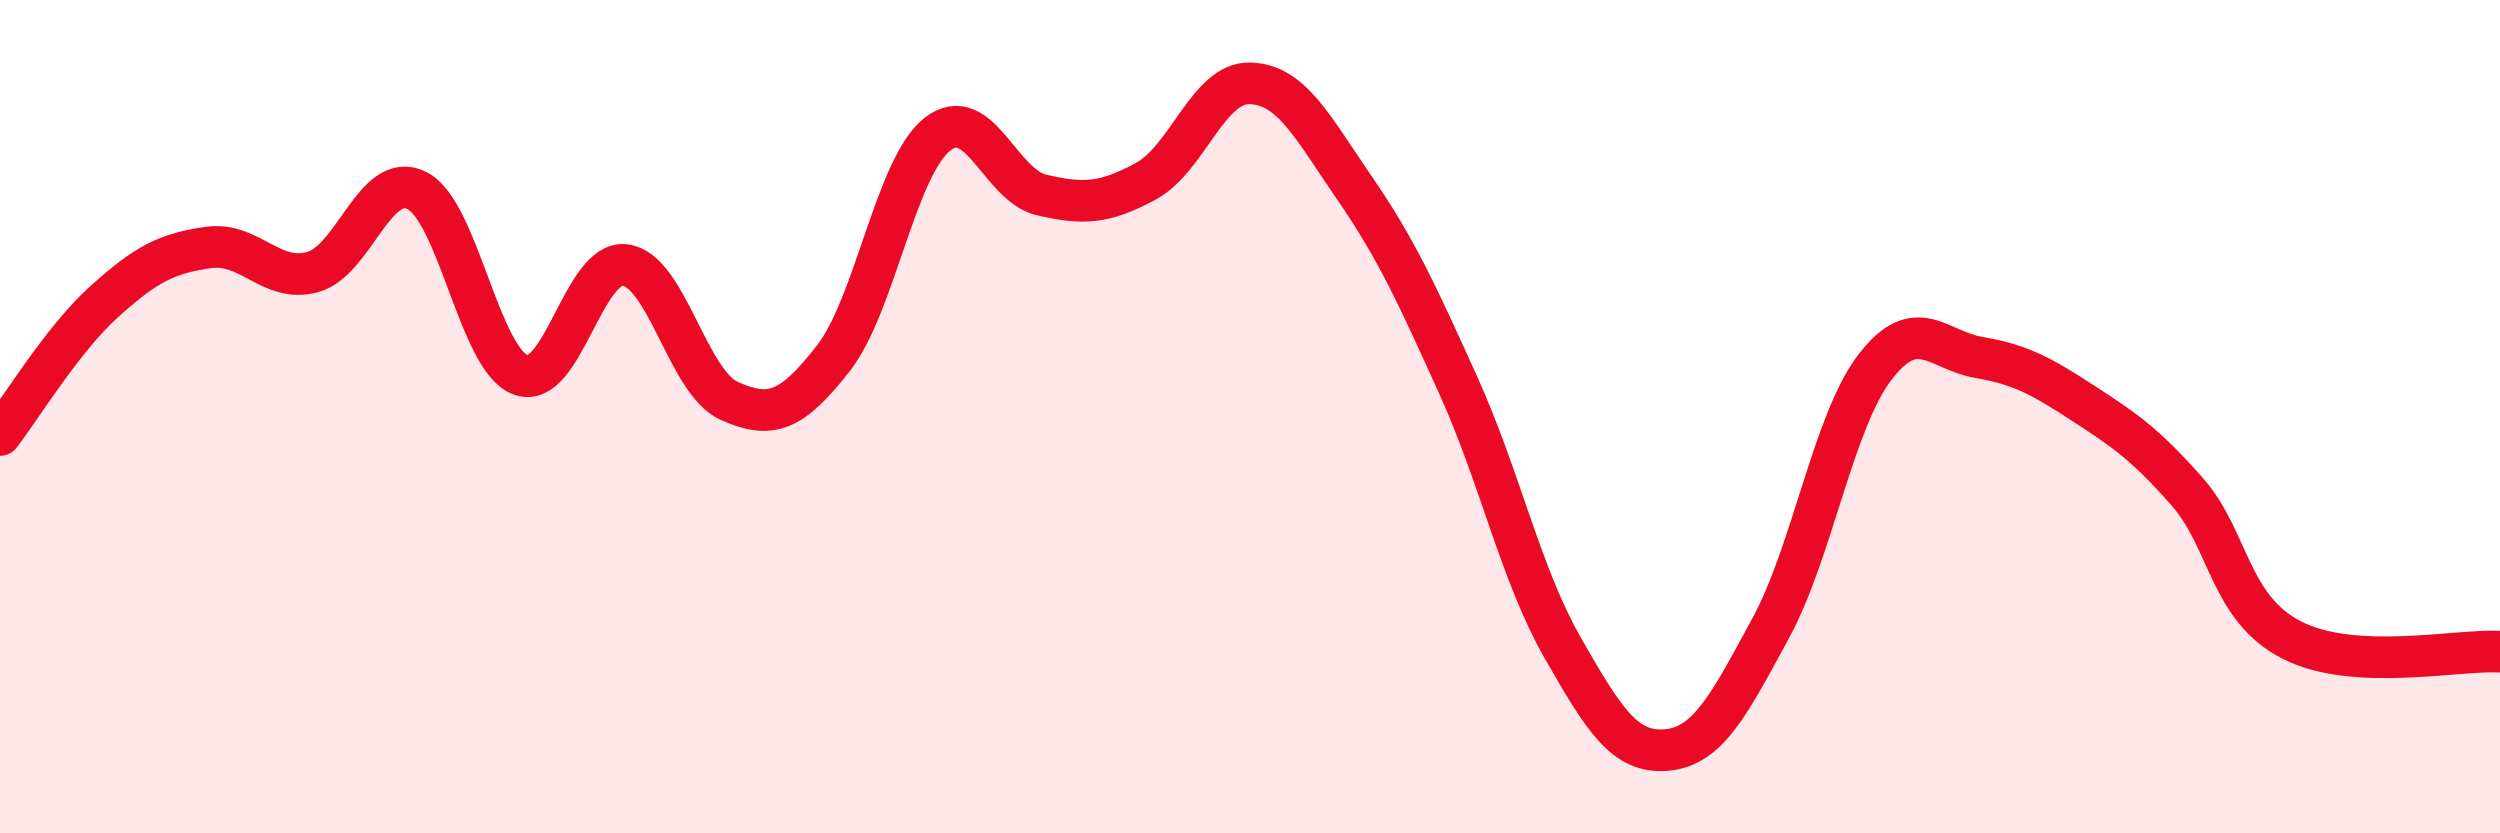
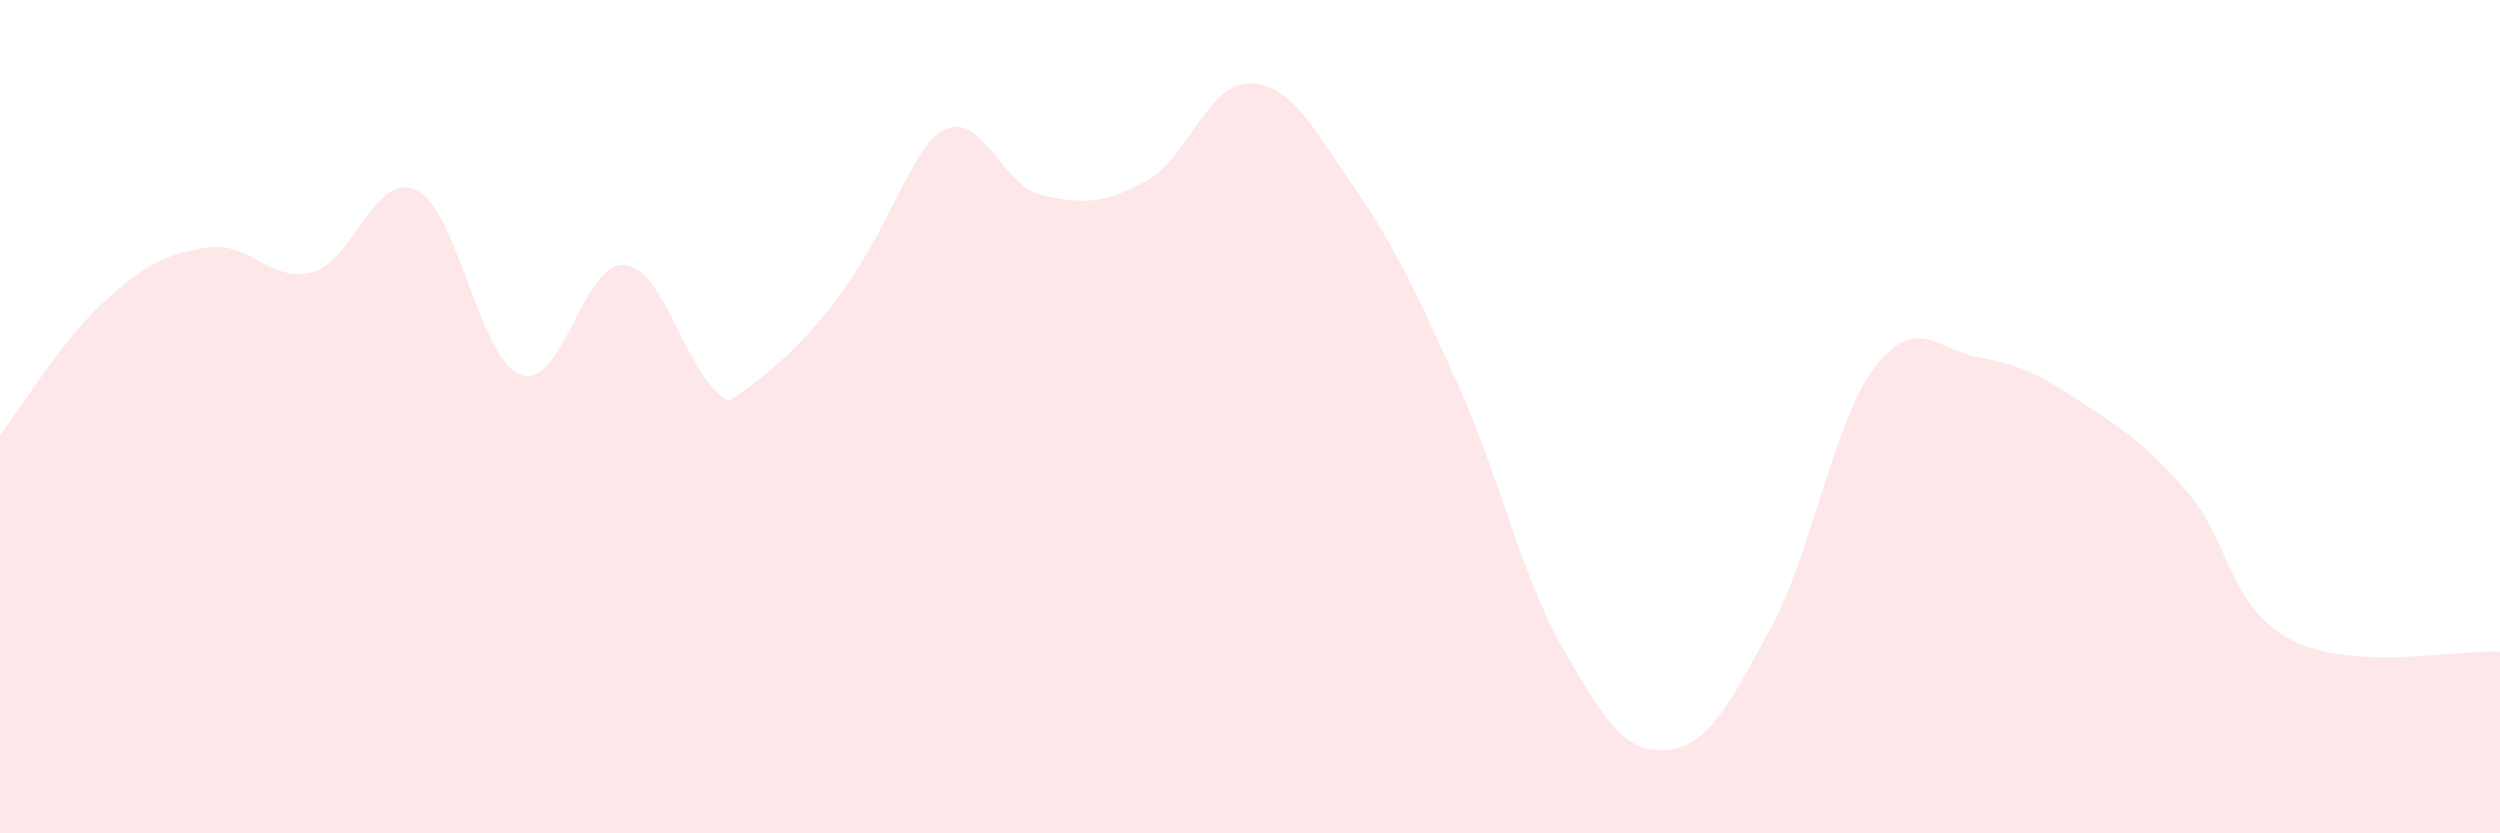
<svg xmlns="http://www.w3.org/2000/svg" width="60" height="20" viewBox="0 0 60 20">
-   <path d="M 0,10.44 C 0.5,9.8 1.5,8.14 2.5,7.24 C 3.5,6.34 4,6.08 5,5.94 C 6,5.8 6.5,6.8 7.5,6.53 C 8.5,6.26 9,4.08 10,4.57 C 11,5.06 11.5,8.64 12.5,9 C 13.5,9.36 14,6.24 15,6.36 C 16,6.48 16.5,9.17 17.5,9.62 C 18.5,10.07 19,9.88 20,8.6 C 21,7.32 21.5,4 22.5,3.22 C 23.5,2.44 24,4.45 25,4.68 C 26,4.91 26.5,4.89 27.5,4.35 C 28.5,3.81 29,1.97 30,2 C 31,2.03 31.5,3.05 32.5,4.5 C 33.5,5.95 34,7.04 35,9.25 C 36,11.46 36.5,13.79 37.5,15.54 C 38.5,17.29 39,18.09 40,18 C 41,17.91 41.5,16.91 42.5,15.07 C 43.5,13.23 44,10.11 45,8.81 C 46,7.51 46.5,8.41 47.5,8.58 C 48.5,8.75 49,9.03 50,9.68 C 51,10.33 51.5,10.67 52.5,11.81 C 53.5,12.95 53.5,14.59 55,15.36 C 56.5,16.13 59,15.58 60,15.64L60 20L0 20Z" fill="#EB0A25" opacity="0.1" stroke-linecap="round" stroke-linejoin="round" />
-   <path d="M 0,10.44 C 0.5,9.8 1.5,8.14 2.5,7.24 C 3.5,6.34 4,6.08 5,5.94 C 6,5.8 6.5,6.8 7.5,6.53 C 8.5,6.26 9,4.08 10,4.57 C 11,5.06 11.5,8.64 12.5,9 C 13.5,9.36 14,6.24 15,6.36 C 16,6.48 16.5,9.17 17.5,9.62 C 18.5,10.07 19,9.88 20,8.6 C 21,7.32 21.5,4 22.5,3.22 C 23.5,2.44 24,4.45 25,4.68 C 26,4.91 26.5,4.89 27.5,4.35 C 28.5,3.81 29,1.97 30,2 C 31,2.03 31.5,3.05 32.5,4.5 C 33.5,5.95 34,7.04 35,9.25 C 36,11.46 36.5,13.79 37.5,15.54 C 38.5,17.29 39,18.09 40,18 C 41,17.91 41.5,16.91 42.5,15.07 C 43.5,13.23 44,10.11 45,8.81 C 46,7.51 46.5,8.41 47.5,8.58 C 48.5,8.75 49,9.03 50,9.68 C 51,10.33 51.5,10.67 52.5,11.81 C 53.5,12.95 53.5,14.59 55,15.36 C 56.5,16.13 59,15.58 60,15.64" stroke="#EB0A25" stroke-width="1" fill="none" stroke-linecap="round" stroke-linejoin="round" />
+   <path d="M 0,10.44 C 0.5,9.8 1.5,8.14 2.5,7.24 C 3.5,6.34 4,6.08 5,5.94 C 6,5.8 6.5,6.8 7.5,6.53 C 8.5,6.26 9,4.08 10,4.57 C 11,5.06 11.5,8.64 12.5,9 C 13.5,9.36 14,6.24 15,6.36 C 16,6.48 16.5,9.17 17.5,9.62 C 21,7.32 21.5,4 22.5,3.22 C 23.5,2.44 24,4.45 25,4.68 C 26,4.91 26.5,4.89 27.5,4.35 C 28.5,3.81 29,1.97 30,2 C 31,2.03 31.5,3.05 32.5,4.5 C 33.5,5.95 34,7.04 35,9.25 C 36,11.46 36.5,13.79 37.5,15.54 C 38.5,17.29 39,18.09 40,18 C 41,17.91 41.5,16.91 42.5,15.07 C 43.5,13.23 44,10.11 45,8.81 C 46,7.51 46.5,8.41 47.5,8.58 C 48.5,8.75 49,9.03 50,9.68 C 51,10.33 51.5,10.67 52.5,11.81 C 53.5,12.95 53.5,14.59 55,15.36 C 56.5,16.13 59,15.58 60,15.64L60 20L0 20Z" fill="#EB0A25" opacity="0.1" stroke-linecap="round" stroke-linejoin="round" />
</svg>